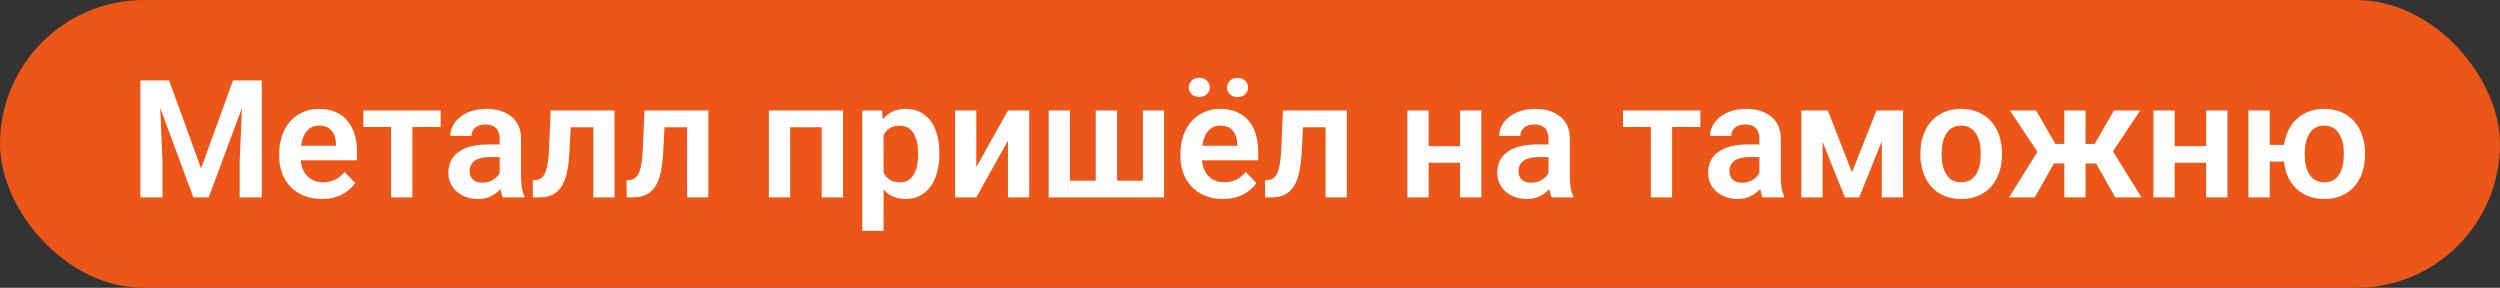
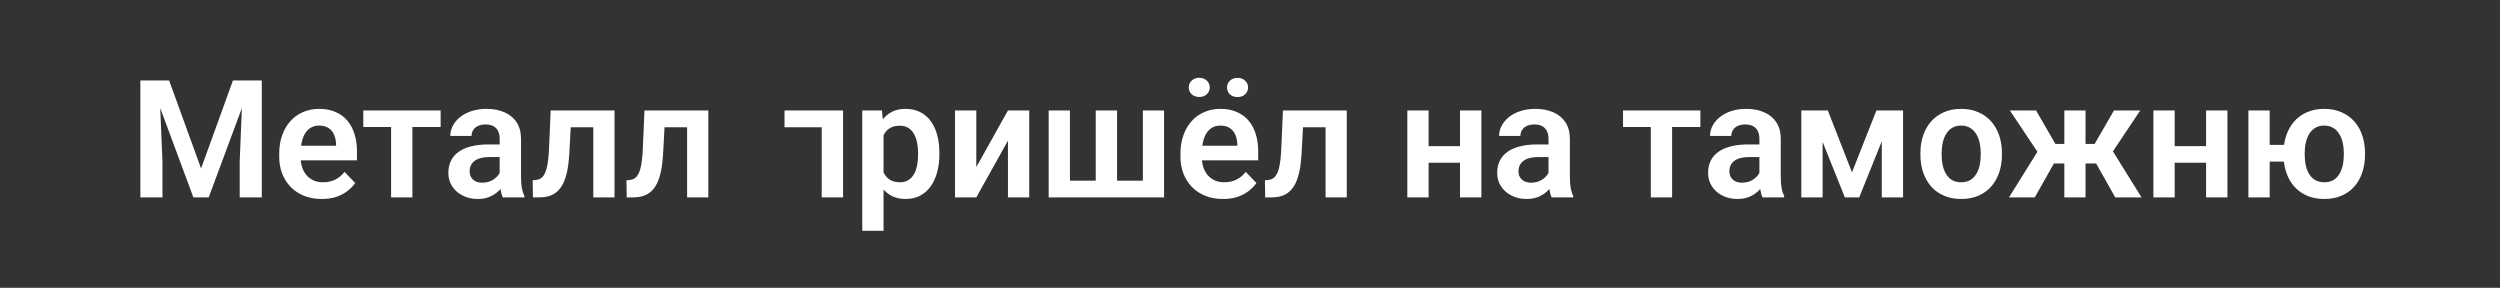
<svg xmlns="http://www.w3.org/2000/svg" width="304" height="35" viewBox="0 0 304 35" fill="none">
  <rect x="0" y="0" width="304" height="35" fill="#333333" stroke="none" />
-   <rect width="304" height="35" rx="17.5" fill="#EC5618" />
-   <path d="M18.24 9.781H20.564L24.451 20.484L28.328 9.781H30.662L25.379 24H23.514L18.24 9.781ZM17.068 9.781H19.344L19.754 19.615V24H17.068V9.781ZM29.549 9.781H31.834V24H29.148V19.615L29.549 9.781ZM39.119 24.195C38.318 24.195 37.599 24.065 36.961 23.805C36.323 23.544 35.779 23.183 35.33 22.721C34.887 22.252 34.546 21.708 34.305 21.09C34.07 20.465 33.953 19.794 33.953 19.078V18.688C33.953 17.874 34.07 17.135 34.305 16.471C34.539 15.8 34.871 15.224 35.301 14.742C35.73 14.26 36.245 13.889 36.844 13.629C37.443 13.368 38.103 13.238 38.826 13.238C39.575 13.238 40.236 13.365 40.809 13.619C41.382 13.867 41.86 14.218 42.244 14.674C42.628 15.13 42.918 15.676 43.113 16.314C43.309 16.946 43.406 17.646 43.406 18.414V19.498H35.125V17.721H40.867V17.525C40.854 17.115 40.776 16.741 40.633 16.402C40.49 16.057 40.268 15.784 39.969 15.582C39.669 15.374 39.282 15.27 38.807 15.27C38.422 15.27 38.087 15.354 37.801 15.523C37.521 15.686 37.286 15.921 37.098 16.227C36.915 16.526 36.779 16.884 36.688 17.301C36.596 17.717 36.551 18.18 36.551 18.688V19.078C36.551 19.521 36.609 19.931 36.727 20.309C36.85 20.686 37.029 21.015 37.264 21.295C37.505 21.568 37.791 21.783 38.123 21.939C38.462 22.089 38.846 22.164 39.275 22.164C39.816 22.164 40.304 22.06 40.74 21.852C41.183 21.637 41.567 21.321 41.893 20.904L43.191 22.252C42.97 22.578 42.671 22.89 42.293 23.189C41.922 23.489 41.473 23.733 40.945 23.922C40.418 24.104 39.809 24.195 39.119 24.195ZM50.145 13.434V24H47.557V13.434H50.145ZM53.582 13.434V15.445H44.178V13.434H53.582ZM60.76 21.754V16.881C60.76 16.523 60.698 16.213 60.574 15.953C60.45 15.693 60.262 15.491 60.008 15.348C59.754 15.204 59.432 15.133 59.041 15.133C58.696 15.133 58.393 15.191 58.133 15.309C57.879 15.426 57.684 15.592 57.547 15.807C57.41 16.015 57.342 16.256 57.342 16.529H54.754C54.754 16.093 54.858 15.68 55.066 15.289C55.275 14.892 55.571 14.54 55.955 14.234C56.346 13.922 56.811 13.678 57.352 13.502C57.898 13.326 58.51 13.238 59.188 13.238C59.988 13.238 60.701 13.375 61.326 13.648C61.958 13.915 62.453 14.319 62.81 14.859C63.175 15.4 63.357 16.08 63.357 16.9V21.51C63.357 22.037 63.39 22.49 63.455 22.867C63.527 23.238 63.631 23.561 63.768 23.834V24H61.141C61.017 23.733 60.922 23.395 60.857 22.984C60.792 22.568 60.76 22.158 60.76 21.754ZM61.121 17.564L61.141 19.098H59.51C59.106 19.098 58.751 19.14 58.445 19.225C58.139 19.303 57.889 19.42 57.693 19.576C57.498 19.726 57.352 19.908 57.254 20.123C57.156 20.331 57.107 20.569 57.107 20.836C57.107 21.096 57.166 21.331 57.283 21.539C57.407 21.747 57.583 21.913 57.81 22.037C58.045 22.154 58.318 22.213 58.631 22.213C59.087 22.213 59.484 22.122 59.822 21.939C60.161 21.751 60.425 21.523 60.613 21.256C60.802 20.989 60.903 20.735 60.916 20.494L61.658 21.607C61.567 21.874 61.43 22.158 61.248 22.457C61.066 22.756 60.831 23.037 60.545 23.297C60.258 23.557 59.913 23.772 59.51 23.941C59.106 24.111 58.637 24.195 58.103 24.195C57.42 24.195 56.808 24.059 56.268 23.785C55.727 23.512 55.301 23.137 54.988 22.662C54.676 22.187 54.52 21.646 54.52 21.041C54.52 20.481 54.624 19.986 54.832 19.557C55.04 19.127 55.35 18.766 55.76 18.473C56.17 18.173 56.678 17.949 57.283 17.799C57.895 17.643 58.595 17.564 59.383 17.564H61.121ZM72.781 13.434V15.475H67.606V13.434H72.781ZM74.725 13.434V24H72.147V13.434H74.725ZM66.961 13.434H69.51L69.227 18.707C69.181 19.482 69.1 20.162 68.982 20.748C68.865 21.328 68.709 21.826 68.514 22.242C68.318 22.652 68.081 22.988 67.801 23.248C67.521 23.509 67.195 23.701 66.824 23.824C66.46 23.941 66.049 24 65.594 24H64.803L64.773 21.92L65.144 21.891C65.372 21.871 65.568 21.809 65.731 21.705C65.9 21.601 66.043 21.451 66.16 21.256C66.284 21.061 66.385 20.81 66.463 20.504C66.547 20.191 66.613 19.827 66.658 19.41C66.71 18.987 66.746 18.499 66.766 17.945L66.961 13.434ZM84.188 13.434V15.475H79.012V13.434H84.188ZM86.131 13.434V24H83.553V13.434H86.131ZM78.367 13.434H80.916L80.633 18.707C80.587 19.482 80.506 20.162 80.389 20.748C80.272 21.328 80.115 21.826 79.92 22.242C79.725 22.652 79.487 22.988 79.207 23.248C78.927 23.509 78.602 23.701 78.231 23.824C77.866 23.941 77.456 24 77 24H76.209L76.18 21.92L76.551 21.891C76.779 21.871 76.974 21.809 77.137 21.705C77.306 21.601 77.449 21.451 77.566 21.256C77.69 21.061 77.791 20.81 77.869 20.504C77.954 20.191 78.019 19.827 78.064 19.41C78.117 18.987 78.152 18.499 78.172 17.945L78.367 13.434ZM100.564 13.434V15.475H95.398V13.434H100.564ZM96.082 13.434V24H93.494V13.434H96.082ZM102.518 13.434V24H99.92V13.434H102.518ZM107.439 15.465V28.062H104.852V13.434H107.244L107.439 15.465ZM114.227 18.609V18.814C114.227 19.583 114.135 20.296 113.953 20.953C113.777 21.604 113.517 22.174 113.172 22.662C112.827 23.144 112.397 23.521 111.883 23.795C111.375 24.062 110.789 24.195 110.125 24.195C109.474 24.195 108.908 24.072 108.426 23.824C107.944 23.57 107.537 23.212 107.205 22.75C106.873 22.288 106.606 21.751 106.404 21.139C106.209 20.52 106.062 19.846 105.965 19.117V18.463C106.062 17.688 106.209 16.985 106.404 16.354C106.606 15.716 106.873 15.165 107.205 14.703C107.537 14.234 107.941 13.873 108.416 13.619C108.898 13.365 109.461 13.238 110.105 13.238C110.776 13.238 111.365 13.365 111.873 13.619C112.387 13.873 112.82 14.238 113.172 14.713C113.523 15.188 113.787 15.755 113.963 16.412C114.139 17.07 114.227 17.802 114.227 18.609ZM111.639 18.814V18.609C111.639 18.141 111.596 17.708 111.512 17.311C111.427 16.907 111.297 16.555 111.121 16.256C110.945 15.95 110.717 15.712 110.438 15.543C110.158 15.374 109.819 15.289 109.422 15.289C109.025 15.289 108.683 15.354 108.396 15.484C108.11 15.615 107.876 15.8 107.693 16.041C107.511 16.282 107.368 16.568 107.264 16.9C107.166 17.226 107.101 17.587 107.068 17.984V19.605C107.127 20.087 107.241 20.52 107.41 20.904C107.579 21.288 107.827 21.594 108.152 21.822C108.484 22.05 108.914 22.164 109.441 22.164C109.839 22.164 110.177 22.076 110.457 21.9C110.737 21.725 110.965 21.484 111.141 21.178C111.316 20.865 111.443 20.507 111.521 20.104C111.6 19.7 111.639 19.27 111.639 18.814ZM118.719 20.318L122.566 13.434H125.154V24H122.566V17.105L118.719 24H116.131V13.434H118.719V20.318ZM127.518 13.434H130.105V21.969H133.24V13.434H135.838V21.969H138.973V13.434H141.551V24H127.518V13.434ZM148.709 24.195C147.908 24.195 147.189 24.065 146.551 23.805C145.913 23.544 145.369 23.183 144.92 22.721C144.477 22.252 144.135 21.708 143.895 21.09C143.66 20.465 143.543 19.794 143.543 19.078V18.688C143.543 17.874 143.66 17.135 143.895 16.471C144.129 15.8 144.461 15.224 144.891 14.742C145.32 14.26 145.835 13.889 146.434 13.629C147.033 13.368 147.693 13.238 148.416 13.238C149.165 13.238 149.826 13.365 150.398 13.619C150.971 13.867 151.45 14.218 151.834 14.674C152.218 15.13 152.508 15.676 152.703 16.314C152.898 16.946 152.996 17.646 152.996 18.414V19.498H144.715V17.721H150.457V17.525C150.444 17.115 150.366 16.741 150.223 16.402C150.079 16.057 149.858 15.784 149.559 15.582C149.259 15.374 148.872 15.27 148.396 15.27C148.012 15.27 147.677 15.354 147.391 15.523C147.111 15.686 146.876 15.921 146.688 16.227C146.505 16.526 146.368 16.884 146.277 17.301C146.186 17.717 146.141 18.18 146.141 18.688V19.078C146.141 19.521 146.199 19.931 146.316 20.309C146.44 20.686 146.619 21.015 146.854 21.295C147.094 21.568 147.381 21.783 147.713 21.939C148.051 22.089 148.436 22.164 148.865 22.164C149.406 22.164 149.894 22.06 150.33 21.852C150.773 21.637 151.157 21.321 151.482 20.904L152.781 22.252C152.56 22.578 152.26 22.89 151.883 23.189C151.512 23.489 151.062 23.733 150.535 23.922C150.008 24.104 149.399 24.195 148.709 24.195ZM144.549 10.631C144.549 10.299 144.669 10.022 144.91 9.801C145.151 9.573 145.457 9.459 145.828 9.459C146.206 9.459 146.512 9.573 146.746 9.801C146.987 10.022 147.107 10.299 147.107 10.631C147.107 10.956 146.987 11.233 146.746 11.461C146.512 11.682 146.206 11.793 145.828 11.793C145.457 11.793 145.151 11.682 144.91 11.461C144.669 11.233 144.549 10.956 144.549 10.631ZM149.207 10.641C149.207 10.309 149.324 10.032 149.559 9.811C149.799 9.583 150.109 9.469 150.486 9.469C150.857 9.469 151.163 9.583 151.404 9.811C151.645 10.032 151.766 10.309 151.766 10.641C151.766 10.966 151.645 11.243 151.404 11.471C151.163 11.692 150.857 11.803 150.486 11.803C150.109 11.803 149.799 11.692 149.559 11.471C149.324 11.243 149.207 10.966 149.207 10.641ZM161.824 13.434V15.475H156.648V13.434H161.824ZM163.768 13.434V24H161.189V13.434H163.768ZM156.004 13.434H158.553L158.27 18.707C158.224 19.482 158.143 20.162 158.025 20.748C157.908 21.328 157.752 21.826 157.557 22.242C157.361 22.652 157.124 22.988 156.844 23.248C156.564 23.509 156.238 23.701 155.867 23.824C155.503 23.941 155.092 24 154.637 24H153.846L153.816 21.92L154.188 21.891C154.415 21.871 154.611 21.809 154.773 21.705C154.943 21.601 155.086 21.451 155.203 21.256C155.327 21.061 155.428 20.81 155.506 20.504C155.59 20.191 155.656 19.827 155.701 19.41C155.753 18.987 155.789 18.499 155.809 17.945L156.004 13.434ZM178.328 17.77V19.791H172.908V17.77H178.328ZM173.719 13.434V24H171.131V13.434H173.719ZM180.135 13.434V24H177.537V13.434H180.135ZM188.299 21.754V16.881C188.299 16.523 188.237 16.213 188.113 15.953C187.99 15.693 187.801 15.491 187.547 15.348C187.293 15.204 186.971 15.133 186.58 15.133C186.235 15.133 185.932 15.191 185.672 15.309C185.418 15.426 185.223 15.592 185.086 15.807C184.949 16.015 184.881 16.256 184.881 16.529H182.293C182.293 16.093 182.397 15.68 182.605 15.289C182.814 14.892 183.11 14.54 183.494 14.234C183.885 13.922 184.35 13.678 184.891 13.502C185.438 13.326 186.049 13.238 186.727 13.238C187.527 13.238 188.24 13.375 188.865 13.648C189.497 13.915 189.992 14.319 190.35 14.859C190.714 15.4 190.896 16.08 190.896 16.9V21.51C190.896 22.037 190.929 22.49 190.994 22.867C191.066 23.238 191.17 23.561 191.307 23.834V24H188.68C188.556 23.733 188.462 23.395 188.396 22.984C188.331 22.568 188.299 22.158 188.299 21.754ZM188.66 17.564L188.68 19.098H187.049C186.645 19.098 186.29 19.14 185.984 19.225C185.678 19.303 185.428 19.42 185.232 19.576C185.037 19.726 184.891 19.908 184.793 20.123C184.695 20.331 184.646 20.569 184.646 20.836C184.646 21.096 184.705 21.331 184.822 21.539C184.946 21.747 185.122 21.913 185.35 22.037C185.584 22.154 185.857 22.213 186.17 22.213C186.626 22.213 187.023 22.122 187.361 21.939C187.7 21.751 187.964 21.523 188.152 21.256C188.341 20.989 188.442 20.735 188.455 20.494L189.197 21.607C189.106 21.874 188.969 22.158 188.787 22.457C188.605 22.756 188.37 23.037 188.084 23.297C187.798 23.557 187.452 23.772 187.049 23.941C186.645 24.111 186.176 24.195 185.643 24.195C184.959 24.195 184.347 24.059 183.807 23.785C183.266 23.512 182.84 23.137 182.527 22.662C182.215 22.187 182.059 21.646 182.059 21.041C182.059 20.481 182.163 19.986 182.371 19.557C182.579 19.127 182.889 18.766 183.299 18.473C183.709 18.173 184.217 17.949 184.822 17.799C185.434 17.643 186.134 17.564 186.922 17.564H188.66ZM203.328 13.434V24H200.74V13.434H203.328ZM206.766 13.434V15.445H197.361V13.434H206.766ZM213.943 21.754V16.881C213.943 16.523 213.882 16.213 213.758 15.953C213.634 15.693 213.445 15.491 213.191 15.348C212.938 15.204 212.615 15.133 212.225 15.133C211.88 15.133 211.577 15.191 211.316 15.309C211.062 15.426 210.867 15.592 210.73 15.807C210.594 16.015 210.525 16.256 210.525 16.529H207.938C207.938 16.093 208.042 15.68 208.25 15.289C208.458 14.892 208.755 14.54 209.139 14.234C209.529 13.922 209.995 13.678 210.535 13.502C211.082 13.326 211.694 13.238 212.371 13.238C213.172 13.238 213.885 13.375 214.51 13.648C215.141 13.915 215.636 14.319 215.994 14.859C216.359 15.4 216.541 16.08 216.541 16.9V21.51C216.541 22.037 216.574 22.49 216.639 22.867C216.71 23.238 216.814 23.561 216.951 23.834V24H214.324C214.201 23.733 214.106 23.395 214.041 22.984C213.976 22.568 213.943 22.158 213.943 21.754ZM214.305 17.564L214.324 19.098H212.693C212.29 19.098 211.935 19.14 211.629 19.225C211.323 19.303 211.072 19.42 210.877 19.576C210.682 19.726 210.535 19.908 210.438 20.123C210.34 20.331 210.291 20.569 210.291 20.836C210.291 21.096 210.35 21.331 210.467 21.539C210.59 21.747 210.766 21.913 210.994 22.037C211.229 22.154 211.502 22.213 211.814 22.213C212.27 22.213 212.667 22.122 213.006 21.939C213.344 21.751 213.608 21.523 213.797 21.256C213.986 20.989 214.087 20.735 214.1 20.494L214.842 21.607C214.751 21.874 214.614 22.158 214.432 22.457C214.249 22.756 214.015 23.037 213.729 23.297C213.442 23.557 213.097 23.772 212.693 23.941C212.29 24.111 211.821 24.195 211.287 24.195C210.604 24.195 209.992 24.059 209.451 23.785C208.911 23.512 208.484 23.137 208.172 22.662C207.859 22.187 207.703 21.646 207.703 21.041C207.703 20.481 207.807 19.986 208.016 19.557C208.224 19.127 208.533 18.766 208.943 18.473C209.354 18.173 209.861 17.949 210.467 17.799C211.079 17.643 211.779 17.564 212.566 17.564H214.305ZM225.203 20.953L228.172 13.434H230.33L226.082 24H224.334L220.096 13.434H222.264L225.203 20.953ZM221.629 13.434V24H219.041V13.434H221.629ZM228.826 24V13.434H231.414V24H228.826ZM233.523 18.824V18.619C233.523 17.844 233.634 17.131 233.855 16.48C234.077 15.823 234.399 15.253 234.822 14.771C235.245 14.29 235.763 13.915 236.375 13.648C236.987 13.375 237.684 13.238 238.465 13.238C239.259 13.238 239.962 13.375 240.574 13.648C241.193 13.915 241.714 14.29 242.137 14.771C242.56 15.253 242.882 15.823 243.104 16.48C243.325 17.131 243.436 17.844 243.436 18.619V18.824C243.436 19.592 243.325 20.305 243.104 20.963C242.882 21.614 242.56 22.184 242.137 22.672C241.714 23.154 241.196 23.528 240.584 23.795C239.972 24.062 239.272 24.195 238.484 24.195C237.703 24.195 237.003 24.062 236.385 23.795C235.766 23.528 235.245 23.154 234.822 22.672C234.399 22.184 234.077 21.614 233.855 20.963C233.634 20.305 233.523 19.592 233.523 18.824ZM236.102 18.619V18.824C236.102 19.287 236.147 19.719 236.238 20.123C236.329 20.527 236.469 20.881 236.658 21.188C236.847 21.494 237.091 21.734 237.391 21.91C237.697 22.079 238.061 22.164 238.484 22.164C238.901 22.164 239.259 22.079 239.559 21.91C239.858 21.734 240.102 21.494 240.291 21.188C240.486 20.881 240.63 20.527 240.721 20.123C240.812 19.719 240.857 19.287 240.857 18.824V18.619C240.857 18.163 240.812 17.737 240.721 17.34C240.63 16.936 240.486 16.581 240.291 16.275C240.102 15.963 239.855 15.719 239.549 15.543C239.249 15.361 238.888 15.27 238.465 15.27C238.048 15.27 237.69 15.361 237.391 15.543C237.091 15.719 236.847 15.963 236.658 16.275C236.469 16.581 236.329 16.936 236.238 17.34C236.147 17.737 236.102 18.163 236.102 18.619ZM248.699 19.879L244.402 13.434H247.586L249.939 17.506H251.98L251.658 19.879H248.699ZM249.988 19.469L247.43 24H244.295L247.957 18.121L249.988 19.469ZM253.602 13.434V24H251.023V13.434H253.602ZM260.252 13.434L255.945 19.879H252.986L252.664 17.506H254.705L257.059 13.434H260.252ZM257.215 24L254.656 19.469L256.756 18.121L260.408 24H257.215ZM269.051 17.77V19.791H263.631V17.77H269.051ZM264.441 13.434V24H261.854V13.434H264.441ZM270.857 13.434V24H268.26V13.434H270.857ZM279.49 17.613V19.654H273.807V17.613H279.49ZM275.994 13.434V24H273.406V13.434H275.994ZM277.674 18.824V18.619C277.674 17.844 277.785 17.131 278.006 16.48C278.227 15.823 278.549 15.253 278.973 14.771C279.396 14.29 279.913 13.915 280.525 13.648C281.137 13.375 281.834 13.238 282.615 13.238C283.41 13.238 284.113 13.375 284.725 13.648C285.343 13.915 285.864 14.29 286.287 14.771C286.717 15.253 287.039 15.823 287.254 16.48C287.475 17.131 287.586 17.844 287.586 18.619V18.824C287.586 19.592 287.475 20.305 287.254 20.963C287.039 21.614 286.72 22.184 286.297 22.672C285.874 23.154 285.353 23.528 284.734 23.795C284.122 24.062 283.423 24.195 282.635 24.195C281.847 24.195 281.147 24.062 280.535 23.795C279.923 23.528 279.402 23.154 278.973 22.672C278.549 22.184 278.227 21.614 278.006 20.963C277.785 20.305 277.674 19.592 277.674 18.824ZM280.252 18.619V18.824C280.252 19.287 280.298 19.719 280.389 20.123C280.48 20.527 280.62 20.881 280.809 21.188C281.004 21.494 281.251 21.734 281.551 21.91C281.85 22.079 282.212 22.164 282.635 22.164C283.058 22.164 283.419 22.079 283.719 21.91C284.018 21.734 284.262 21.494 284.451 21.188C284.64 20.881 284.78 20.527 284.871 20.123C284.962 19.719 285.008 19.287 285.008 18.824V18.619C285.008 18.163 284.962 17.737 284.871 17.34C284.78 16.936 284.637 16.581 284.441 16.275C284.253 15.963 284.005 15.719 283.699 15.543C283.4 15.361 283.038 15.27 282.615 15.27C282.199 15.27 281.84 15.361 281.541 15.543C281.248 15.719 281.004 15.963 280.809 16.275C280.62 16.581 280.48 16.936 280.389 17.34C280.298 17.737 280.252 18.163 280.252 18.619Z" fill="white" />
+   <path d="M18.24 9.781H20.564L24.451 20.484L28.328 9.781H30.662L25.379 24H23.514L18.24 9.781ZM17.068 9.781H19.344L19.754 19.615V24H17.068V9.781ZM29.549 9.781H31.834V24H29.148V19.615L29.549 9.781ZM39.119 24.195C38.318 24.195 37.599 24.065 36.961 23.805C36.323 23.544 35.779 23.183 35.33 22.721C34.887 22.252 34.546 21.708 34.305 21.09C34.07 20.465 33.953 19.794 33.953 19.078V18.688C33.953 17.874 34.07 17.135 34.305 16.471C34.539 15.8 34.871 15.224 35.301 14.742C35.73 14.26 36.245 13.889 36.844 13.629C37.443 13.368 38.103 13.238 38.826 13.238C39.575 13.238 40.236 13.365 40.809 13.619C41.382 13.867 41.86 14.218 42.244 14.674C42.628 15.13 42.918 15.676 43.113 16.314C43.309 16.946 43.406 17.646 43.406 18.414V19.498H35.125V17.721H40.867V17.525C40.854 17.115 40.776 16.741 40.633 16.402C40.49 16.057 40.268 15.784 39.969 15.582C39.669 15.374 39.282 15.27 38.807 15.27C38.422 15.27 38.087 15.354 37.801 15.523C37.521 15.686 37.286 15.921 37.098 16.227C36.915 16.526 36.779 16.884 36.688 17.301C36.596 17.717 36.551 18.18 36.551 18.688V19.078C36.551 19.521 36.609 19.931 36.727 20.309C36.85 20.686 37.029 21.015 37.264 21.295C37.505 21.568 37.791 21.783 38.123 21.939C38.462 22.089 38.846 22.164 39.275 22.164C39.816 22.164 40.304 22.06 40.74 21.852C41.183 21.637 41.567 21.321 41.893 20.904L43.191 22.252C42.97 22.578 42.671 22.89 42.293 23.189C41.922 23.489 41.473 23.733 40.945 23.922C40.418 24.104 39.809 24.195 39.119 24.195ZM50.145 13.434V24H47.557V13.434H50.145ZM53.582 13.434V15.445H44.178V13.434H53.582ZM60.76 21.754V16.881C60.76 16.523 60.698 16.213 60.574 15.953C60.45 15.693 60.262 15.491 60.008 15.348C59.754 15.204 59.432 15.133 59.041 15.133C58.696 15.133 58.393 15.191 58.133 15.309C57.879 15.426 57.684 15.592 57.547 15.807C57.41 16.015 57.342 16.256 57.342 16.529H54.754C54.754 16.093 54.858 15.68 55.066 15.289C55.275 14.892 55.571 14.54 55.955 14.234C56.346 13.922 56.811 13.678 57.352 13.502C57.898 13.326 58.51 13.238 59.188 13.238C59.988 13.238 60.701 13.375 61.326 13.648C61.958 13.915 62.453 14.319 62.81 14.859C63.175 15.4 63.357 16.08 63.357 16.9V21.51C63.357 22.037 63.39 22.49 63.455 22.867C63.527 23.238 63.631 23.561 63.768 23.834V24H61.141C61.017 23.733 60.922 23.395 60.857 22.984C60.792 22.568 60.76 22.158 60.76 21.754ZM61.121 17.564L61.141 19.098H59.51C59.106 19.098 58.751 19.14 58.445 19.225C58.139 19.303 57.889 19.42 57.693 19.576C57.498 19.726 57.352 19.908 57.254 20.123C57.156 20.331 57.107 20.569 57.107 20.836C57.107 21.096 57.166 21.331 57.283 21.539C57.407 21.747 57.583 21.913 57.81 22.037C58.045 22.154 58.318 22.213 58.631 22.213C59.087 22.213 59.484 22.122 59.822 21.939C60.161 21.751 60.425 21.523 60.613 21.256C60.802 20.989 60.903 20.735 60.916 20.494L61.658 21.607C61.567 21.874 61.43 22.158 61.248 22.457C61.066 22.756 60.831 23.037 60.545 23.297C60.258 23.557 59.913 23.772 59.51 23.941C59.106 24.111 58.637 24.195 58.103 24.195C57.42 24.195 56.808 24.059 56.268 23.785C55.727 23.512 55.301 23.137 54.988 22.662C54.676 22.187 54.52 21.646 54.52 21.041C54.52 20.481 54.624 19.986 54.832 19.557C55.04 19.127 55.35 18.766 55.76 18.473C56.17 18.173 56.678 17.949 57.283 17.799C57.895 17.643 58.595 17.564 59.383 17.564H61.121ZM72.781 13.434V15.475H67.606V13.434H72.781ZM74.725 13.434V24H72.147V13.434H74.725ZM66.961 13.434H69.51L69.227 18.707C69.181 19.482 69.1 20.162 68.982 20.748C68.865 21.328 68.709 21.826 68.514 22.242C68.318 22.652 68.081 22.988 67.801 23.248C67.521 23.509 67.195 23.701 66.824 23.824C66.46 23.941 66.049 24 65.594 24H64.803L64.773 21.92L65.144 21.891C65.372 21.871 65.568 21.809 65.731 21.705C65.9 21.601 66.043 21.451 66.16 21.256C66.284 21.061 66.385 20.81 66.463 20.504C66.547 20.191 66.613 19.827 66.658 19.41C66.71 18.987 66.746 18.499 66.766 17.945L66.961 13.434ZM84.188 13.434V15.475H79.012V13.434H84.188ZM86.131 13.434V24H83.553V13.434H86.131ZM78.367 13.434H80.916L80.633 18.707C80.587 19.482 80.506 20.162 80.389 20.748C80.272 21.328 80.115 21.826 79.92 22.242C79.725 22.652 79.487 22.988 79.207 23.248C78.927 23.509 78.602 23.701 78.231 23.824C77.866 23.941 77.456 24 77 24H76.209L76.18 21.92L76.551 21.891C76.779 21.871 76.974 21.809 77.137 21.705C77.306 21.601 77.449 21.451 77.566 21.256C77.69 21.061 77.791 20.81 77.869 20.504C77.954 20.191 78.019 19.827 78.064 19.41C78.117 18.987 78.152 18.499 78.172 17.945L78.367 13.434ZM100.564 13.434V15.475H95.398V13.434H100.564ZM96.082 13.434H93.494V13.434H96.082ZM102.518 13.434V24H99.92V13.434H102.518ZM107.439 15.465V28.062H104.852V13.434H107.244L107.439 15.465ZM114.227 18.609V18.814C114.227 19.583 114.135 20.296 113.953 20.953C113.777 21.604 113.517 22.174 113.172 22.662C112.827 23.144 112.397 23.521 111.883 23.795C111.375 24.062 110.789 24.195 110.125 24.195C109.474 24.195 108.908 24.072 108.426 23.824C107.944 23.57 107.537 23.212 107.205 22.75C106.873 22.288 106.606 21.751 106.404 21.139C106.209 20.52 106.062 19.846 105.965 19.117V18.463C106.062 17.688 106.209 16.985 106.404 16.354C106.606 15.716 106.873 15.165 107.205 14.703C107.537 14.234 107.941 13.873 108.416 13.619C108.898 13.365 109.461 13.238 110.105 13.238C110.776 13.238 111.365 13.365 111.873 13.619C112.387 13.873 112.82 14.238 113.172 14.713C113.523 15.188 113.787 15.755 113.963 16.412C114.139 17.07 114.227 17.802 114.227 18.609ZM111.639 18.814V18.609C111.639 18.141 111.596 17.708 111.512 17.311C111.427 16.907 111.297 16.555 111.121 16.256C110.945 15.95 110.717 15.712 110.438 15.543C110.158 15.374 109.819 15.289 109.422 15.289C109.025 15.289 108.683 15.354 108.396 15.484C108.11 15.615 107.876 15.8 107.693 16.041C107.511 16.282 107.368 16.568 107.264 16.9C107.166 17.226 107.101 17.587 107.068 17.984V19.605C107.127 20.087 107.241 20.52 107.41 20.904C107.579 21.288 107.827 21.594 108.152 21.822C108.484 22.05 108.914 22.164 109.441 22.164C109.839 22.164 110.177 22.076 110.457 21.9C110.737 21.725 110.965 21.484 111.141 21.178C111.316 20.865 111.443 20.507 111.521 20.104C111.6 19.7 111.639 19.27 111.639 18.814ZM118.719 20.318L122.566 13.434H125.154V24H122.566V17.105L118.719 24H116.131V13.434H118.719V20.318ZM127.518 13.434H130.105V21.969H133.24V13.434H135.838V21.969H138.973V13.434H141.551V24H127.518V13.434ZM148.709 24.195C147.908 24.195 147.189 24.065 146.551 23.805C145.913 23.544 145.369 23.183 144.92 22.721C144.477 22.252 144.135 21.708 143.895 21.09C143.66 20.465 143.543 19.794 143.543 19.078V18.688C143.543 17.874 143.66 17.135 143.895 16.471C144.129 15.8 144.461 15.224 144.891 14.742C145.32 14.26 145.835 13.889 146.434 13.629C147.033 13.368 147.693 13.238 148.416 13.238C149.165 13.238 149.826 13.365 150.398 13.619C150.971 13.867 151.45 14.218 151.834 14.674C152.218 15.13 152.508 15.676 152.703 16.314C152.898 16.946 152.996 17.646 152.996 18.414V19.498H144.715V17.721H150.457V17.525C150.444 17.115 150.366 16.741 150.223 16.402C150.079 16.057 149.858 15.784 149.559 15.582C149.259 15.374 148.872 15.27 148.396 15.27C148.012 15.27 147.677 15.354 147.391 15.523C147.111 15.686 146.876 15.921 146.688 16.227C146.505 16.526 146.368 16.884 146.277 17.301C146.186 17.717 146.141 18.18 146.141 18.688V19.078C146.141 19.521 146.199 19.931 146.316 20.309C146.44 20.686 146.619 21.015 146.854 21.295C147.094 21.568 147.381 21.783 147.713 21.939C148.051 22.089 148.436 22.164 148.865 22.164C149.406 22.164 149.894 22.06 150.33 21.852C150.773 21.637 151.157 21.321 151.482 20.904L152.781 22.252C152.56 22.578 152.26 22.89 151.883 23.189C151.512 23.489 151.062 23.733 150.535 23.922C150.008 24.104 149.399 24.195 148.709 24.195ZM144.549 10.631C144.549 10.299 144.669 10.022 144.91 9.801C145.151 9.573 145.457 9.459 145.828 9.459C146.206 9.459 146.512 9.573 146.746 9.801C146.987 10.022 147.107 10.299 147.107 10.631C147.107 10.956 146.987 11.233 146.746 11.461C146.512 11.682 146.206 11.793 145.828 11.793C145.457 11.793 145.151 11.682 144.91 11.461C144.669 11.233 144.549 10.956 144.549 10.631ZM149.207 10.641C149.207 10.309 149.324 10.032 149.559 9.811C149.799 9.583 150.109 9.469 150.486 9.469C150.857 9.469 151.163 9.583 151.404 9.811C151.645 10.032 151.766 10.309 151.766 10.641C151.766 10.966 151.645 11.243 151.404 11.471C151.163 11.692 150.857 11.803 150.486 11.803C150.109 11.803 149.799 11.692 149.559 11.471C149.324 11.243 149.207 10.966 149.207 10.641ZM161.824 13.434V15.475H156.648V13.434H161.824ZM163.768 13.434V24H161.189V13.434H163.768ZM156.004 13.434H158.553L158.27 18.707C158.224 19.482 158.143 20.162 158.025 20.748C157.908 21.328 157.752 21.826 157.557 22.242C157.361 22.652 157.124 22.988 156.844 23.248C156.564 23.509 156.238 23.701 155.867 23.824C155.503 23.941 155.092 24 154.637 24H153.846L153.816 21.92L154.188 21.891C154.415 21.871 154.611 21.809 154.773 21.705C154.943 21.601 155.086 21.451 155.203 21.256C155.327 21.061 155.428 20.81 155.506 20.504C155.59 20.191 155.656 19.827 155.701 19.41C155.753 18.987 155.789 18.499 155.809 17.945L156.004 13.434ZM178.328 17.77V19.791H172.908V17.77H178.328ZM173.719 13.434V24H171.131V13.434H173.719ZM180.135 13.434V24H177.537V13.434H180.135ZM188.299 21.754V16.881C188.299 16.523 188.237 16.213 188.113 15.953C187.99 15.693 187.801 15.491 187.547 15.348C187.293 15.204 186.971 15.133 186.58 15.133C186.235 15.133 185.932 15.191 185.672 15.309C185.418 15.426 185.223 15.592 185.086 15.807C184.949 16.015 184.881 16.256 184.881 16.529H182.293C182.293 16.093 182.397 15.68 182.605 15.289C182.814 14.892 183.11 14.54 183.494 14.234C183.885 13.922 184.35 13.678 184.891 13.502C185.438 13.326 186.049 13.238 186.727 13.238C187.527 13.238 188.24 13.375 188.865 13.648C189.497 13.915 189.992 14.319 190.35 14.859C190.714 15.4 190.896 16.08 190.896 16.9V21.51C190.896 22.037 190.929 22.49 190.994 22.867C191.066 23.238 191.17 23.561 191.307 23.834V24H188.68C188.556 23.733 188.462 23.395 188.396 22.984C188.331 22.568 188.299 22.158 188.299 21.754ZM188.66 17.564L188.68 19.098H187.049C186.645 19.098 186.29 19.14 185.984 19.225C185.678 19.303 185.428 19.42 185.232 19.576C185.037 19.726 184.891 19.908 184.793 20.123C184.695 20.331 184.646 20.569 184.646 20.836C184.646 21.096 184.705 21.331 184.822 21.539C184.946 21.747 185.122 21.913 185.35 22.037C185.584 22.154 185.857 22.213 186.17 22.213C186.626 22.213 187.023 22.122 187.361 21.939C187.7 21.751 187.964 21.523 188.152 21.256C188.341 20.989 188.442 20.735 188.455 20.494L189.197 21.607C189.106 21.874 188.969 22.158 188.787 22.457C188.605 22.756 188.37 23.037 188.084 23.297C187.798 23.557 187.452 23.772 187.049 23.941C186.645 24.111 186.176 24.195 185.643 24.195C184.959 24.195 184.347 24.059 183.807 23.785C183.266 23.512 182.84 23.137 182.527 22.662C182.215 22.187 182.059 21.646 182.059 21.041C182.059 20.481 182.163 19.986 182.371 19.557C182.579 19.127 182.889 18.766 183.299 18.473C183.709 18.173 184.217 17.949 184.822 17.799C185.434 17.643 186.134 17.564 186.922 17.564H188.66ZM203.328 13.434V24H200.74V13.434H203.328ZM206.766 13.434V15.445H197.361V13.434H206.766ZM213.943 21.754V16.881C213.943 16.523 213.882 16.213 213.758 15.953C213.634 15.693 213.445 15.491 213.191 15.348C212.938 15.204 212.615 15.133 212.225 15.133C211.88 15.133 211.577 15.191 211.316 15.309C211.062 15.426 210.867 15.592 210.73 15.807C210.594 16.015 210.525 16.256 210.525 16.529H207.938C207.938 16.093 208.042 15.68 208.25 15.289C208.458 14.892 208.755 14.54 209.139 14.234C209.529 13.922 209.995 13.678 210.535 13.502C211.082 13.326 211.694 13.238 212.371 13.238C213.172 13.238 213.885 13.375 214.51 13.648C215.141 13.915 215.636 14.319 215.994 14.859C216.359 15.4 216.541 16.08 216.541 16.9V21.51C216.541 22.037 216.574 22.49 216.639 22.867C216.71 23.238 216.814 23.561 216.951 23.834V24H214.324C214.201 23.733 214.106 23.395 214.041 22.984C213.976 22.568 213.943 22.158 213.943 21.754ZM214.305 17.564L214.324 19.098H212.693C212.29 19.098 211.935 19.14 211.629 19.225C211.323 19.303 211.072 19.42 210.877 19.576C210.682 19.726 210.535 19.908 210.438 20.123C210.34 20.331 210.291 20.569 210.291 20.836C210.291 21.096 210.35 21.331 210.467 21.539C210.59 21.747 210.766 21.913 210.994 22.037C211.229 22.154 211.502 22.213 211.814 22.213C212.27 22.213 212.667 22.122 213.006 21.939C213.344 21.751 213.608 21.523 213.797 21.256C213.986 20.989 214.087 20.735 214.1 20.494L214.842 21.607C214.751 21.874 214.614 22.158 214.432 22.457C214.249 22.756 214.015 23.037 213.729 23.297C213.442 23.557 213.097 23.772 212.693 23.941C212.29 24.111 211.821 24.195 211.287 24.195C210.604 24.195 209.992 24.059 209.451 23.785C208.911 23.512 208.484 23.137 208.172 22.662C207.859 22.187 207.703 21.646 207.703 21.041C207.703 20.481 207.807 19.986 208.016 19.557C208.224 19.127 208.533 18.766 208.943 18.473C209.354 18.173 209.861 17.949 210.467 17.799C211.079 17.643 211.779 17.564 212.566 17.564H214.305ZM225.203 20.953L228.172 13.434H230.33L226.082 24H224.334L220.096 13.434H222.264L225.203 20.953ZM221.629 13.434V24H219.041V13.434H221.629ZM228.826 24V13.434H231.414V24H228.826ZM233.523 18.824V18.619C233.523 17.844 233.634 17.131 233.855 16.48C234.077 15.823 234.399 15.253 234.822 14.771C235.245 14.29 235.763 13.915 236.375 13.648C236.987 13.375 237.684 13.238 238.465 13.238C239.259 13.238 239.962 13.375 240.574 13.648C241.193 13.915 241.714 14.29 242.137 14.771C242.56 15.253 242.882 15.823 243.104 16.48C243.325 17.131 243.436 17.844 243.436 18.619V18.824C243.436 19.592 243.325 20.305 243.104 20.963C242.882 21.614 242.56 22.184 242.137 22.672C241.714 23.154 241.196 23.528 240.584 23.795C239.972 24.062 239.272 24.195 238.484 24.195C237.703 24.195 237.003 24.062 236.385 23.795C235.766 23.528 235.245 23.154 234.822 22.672C234.399 22.184 234.077 21.614 233.855 20.963C233.634 20.305 233.523 19.592 233.523 18.824ZM236.102 18.619V18.824C236.102 19.287 236.147 19.719 236.238 20.123C236.329 20.527 236.469 20.881 236.658 21.188C236.847 21.494 237.091 21.734 237.391 21.91C237.697 22.079 238.061 22.164 238.484 22.164C238.901 22.164 239.259 22.079 239.559 21.91C239.858 21.734 240.102 21.494 240.291 21.188C240.486 20.881 240.63 20.527 240.721 20.123C240.812 19.719 240.857 19.287 240.857 18.824V18.619C240.857 18.163 240.812 17.737 240.721 17.34C240.63 16.936 240.486 16.581 240.291 16.275C240.102 15.963 239.855 15.719 239.549 15.543C239.249 15.361 238.888 15.27 238.465 15.27C238.048 15.27 237.69 15.361 237.391 15.543C237.091 15.719 236.847 15.963 236.658 16.275C236.469 16.581 236.329 16.936 236.238 17.34C236.147 17.737 236.102 18.163 236.102 18.619ZM248.699 19.879L244.402 13.434H247.586L249.939 17.506H251.98L251.658 19.879H248.699ZM249.988 19.469L247.43 24H244.295L247.957 18.121L249.988 19.469ZM253.602 13.434V24H251.023V13.434H253.602ZM260.252 13.434L255.945 19.879H252.986L252.664 17.506H254.705L257.059 13.434H260.252ZM257.215 24L254.656 19.469L256.756 18.121L260.408 24H257.215ZM269.051 17.77V19.791H263.631V17.77H269.051ZM264.441 13.434V24H261.854V13.434H264.441ZM270.857 13.434V24H268.26V13.434H270.857ZM279.49 17.613V19.654H273.807V17.613H279.49ZM275.994 13.434V24H273.406V13.434H275.994ZM277.674 18.824V18.619C277.674 17.844 277.785 17.131 278.006 16.48C278.227 15.823 278.549 15.253 278.973 14.771C279.396 14.29 279.913 13.915 280.525 13.648C281.137 13.375 281.834 13.238 282.615 13.238C283.41 13.238 284.113 13.375 284.725 13.648C285.343 13.915 285.864 14.29 286.287 14.771C286.717 15.253 287.039 15.823 287.254 16.48C287.475 17.131 287.586 17.844 287.586 18.619V18.824C287.586 19.592 287.475 20.305 287.254 20.963C287.039 21.614 286.72 22.184 286.297 22.672C285.874 23.154 285.353 23.528 284.734 23.795C284.122 24.062 283.423 24.195 282.635 24.195C281.847 24.195 281.147 24.062 280.535 23.795C279.923 23.528 279.402 23.154 278.973 22.672C278.549 22.184 278.227 21.614 278.006 20.963C277.785 20.305 277.674 19.592 277.674 18.824ZM280.252 18.619V18.824C280.252 19.287 280.298 19.719 280.389 20.123C280.48 20.527 280.62 20.881 280.809 21.188C281.004 21.494 281.251 21.734 281.551 21.91C281.85 22.079 282.212 22.164 282.635 22.164C283.058 22.164 283.419 22.079 283.719 21.91C284.018 21.734 284.262 21.494 284.451 21.188C284.64 20.881 284.78 20.527 284.871 20.123C284.962 19.719 285.008 19.287 285.008 18.824V18.619C285.008 18.163 284.962 17.737 284.871 17.34C284.78 16.936 284.637 16.581 284.441 16.275C284.253 15.963 284.005 15.719 283.699 15.543C283.4 15.361 283.038 15.27 282.615 15.27C282.199 15.27 281.84 15.361 281.541 15.543C281.248 15.719 281.004 15.963 280.809 16.275C280.62 16.581 280.48 16.936 280.389 17.34C280.298 17.737 280.252 18.163 280.252 18.619Z" fill="white" />
</svg>